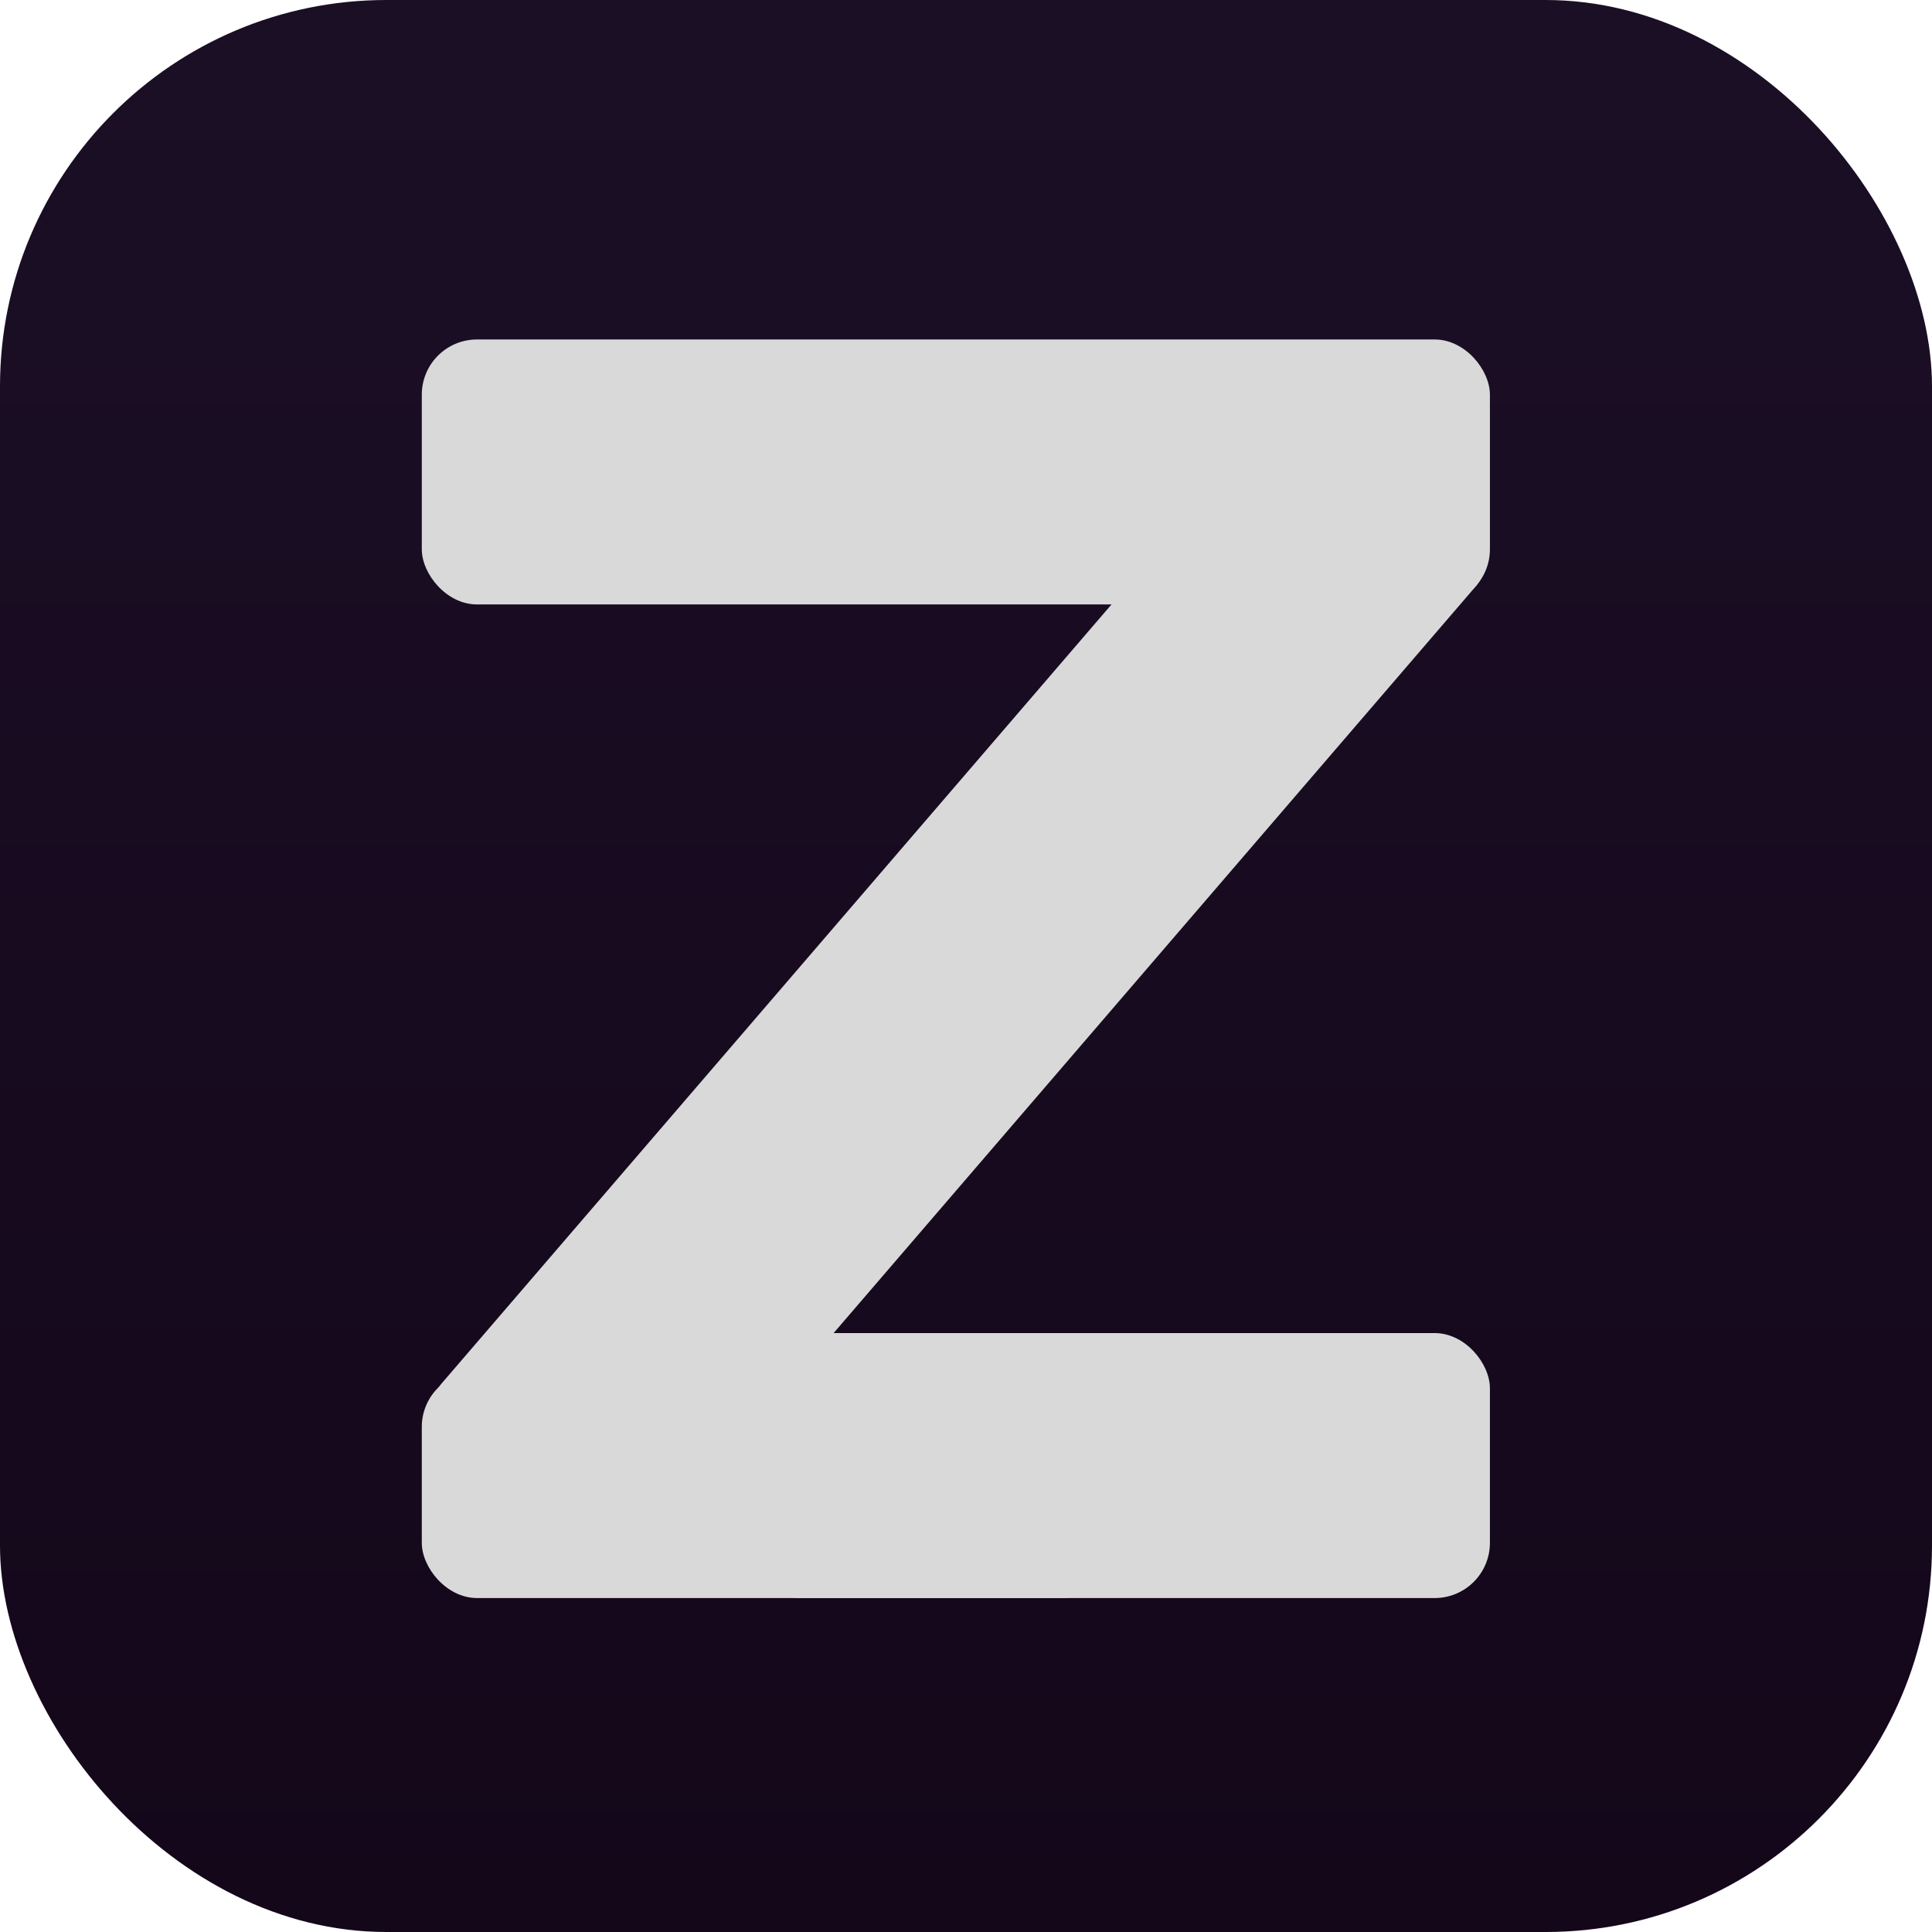
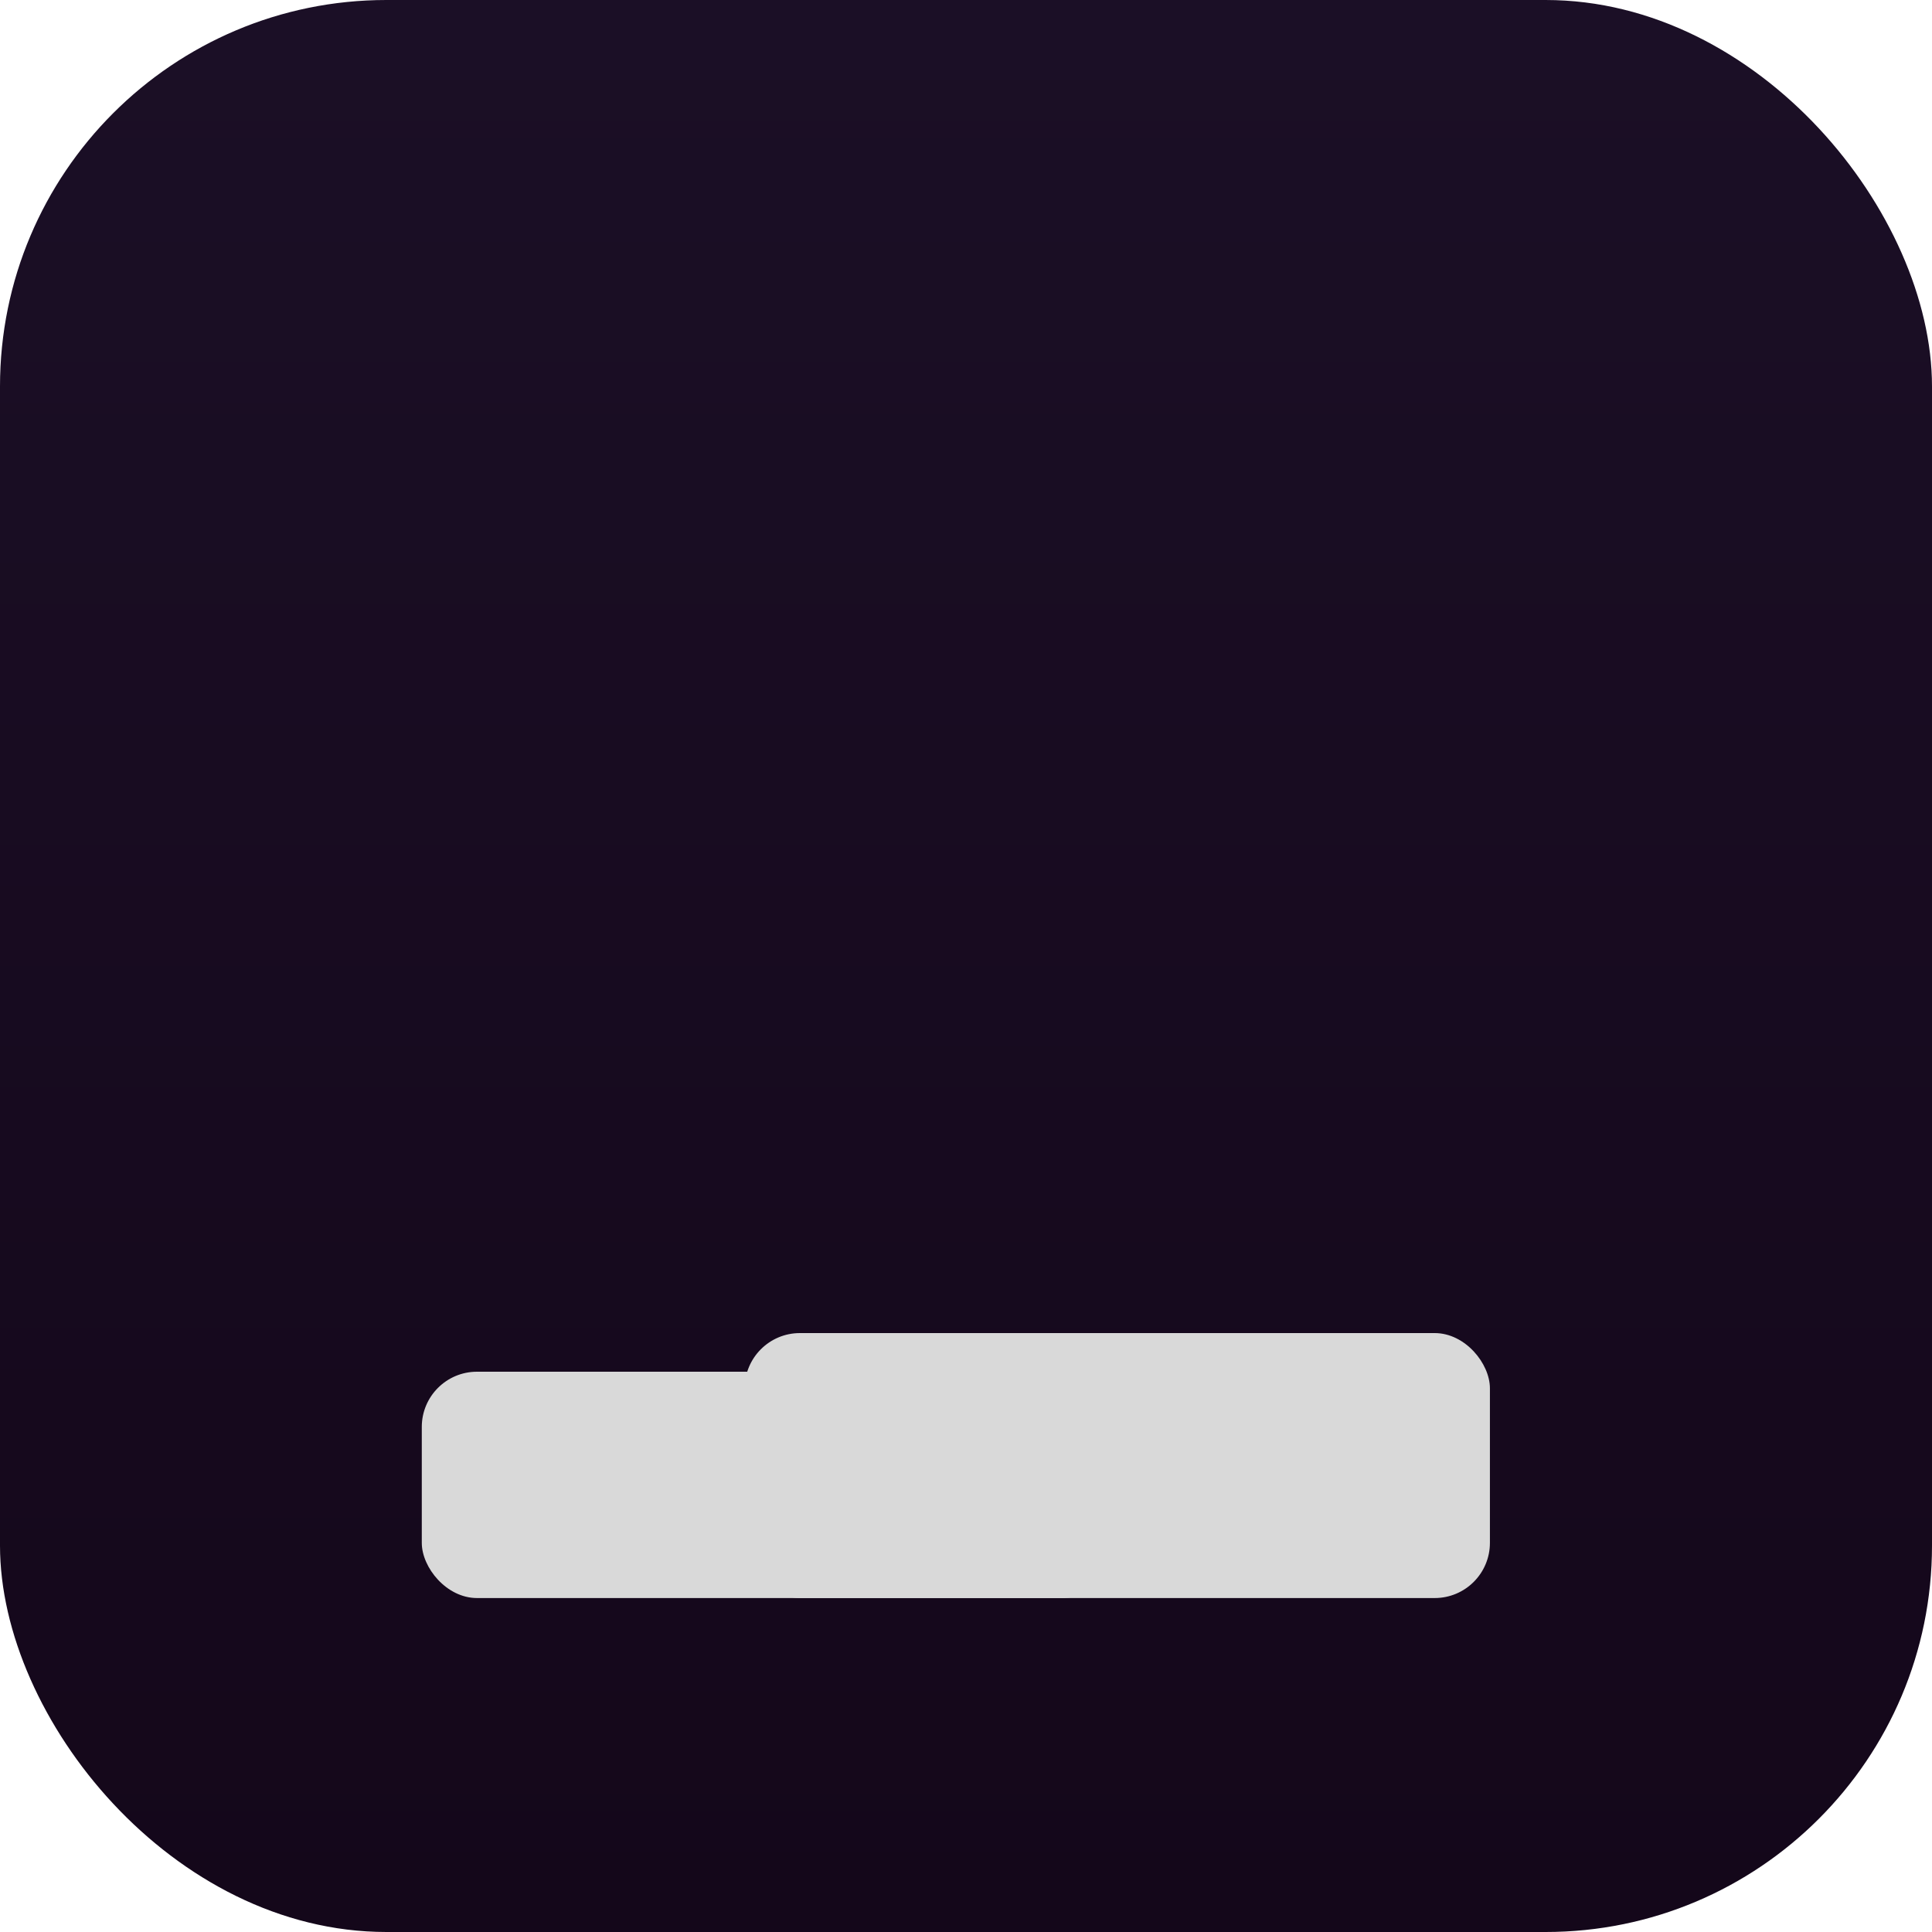
<svg xmlns="http://www.w3.org/2000/svg" width="700" height="700" viewBox="0 0 700 700" fill="none">
  <rect width="700" height="700" rx="140" fill="url(#paint0_linear_2204_220)" />
-   <rect x="152.823" y="123" width="387" height="96" rx="20" fill="#D9D9D9" />
  <rect x="269.823" y="483" width="270" height="96" rx="20" fill="#D9D9D9" />
  <rect x="152.823" y="497" width="252" height="82" rx="20" fill="#D9D9D9" />
-   <rect x="474.914" y="135.053" width="95.784" height="502.93" rx="20" transform="rotate(40.693 474.914 135.053)" fill="#D9D9D9" />
  <defs>
    <linearGradient id="paint0_linear_2204_220" x1="350" y1="0" x2="350" y2="700" gradientUnits="userSpaceOnUse">
      <stop stop-color="#1B0F26" />
      <stop offset="1" stop-color="#14071A" />
    </linearGradient>
  </defs>
</svg>